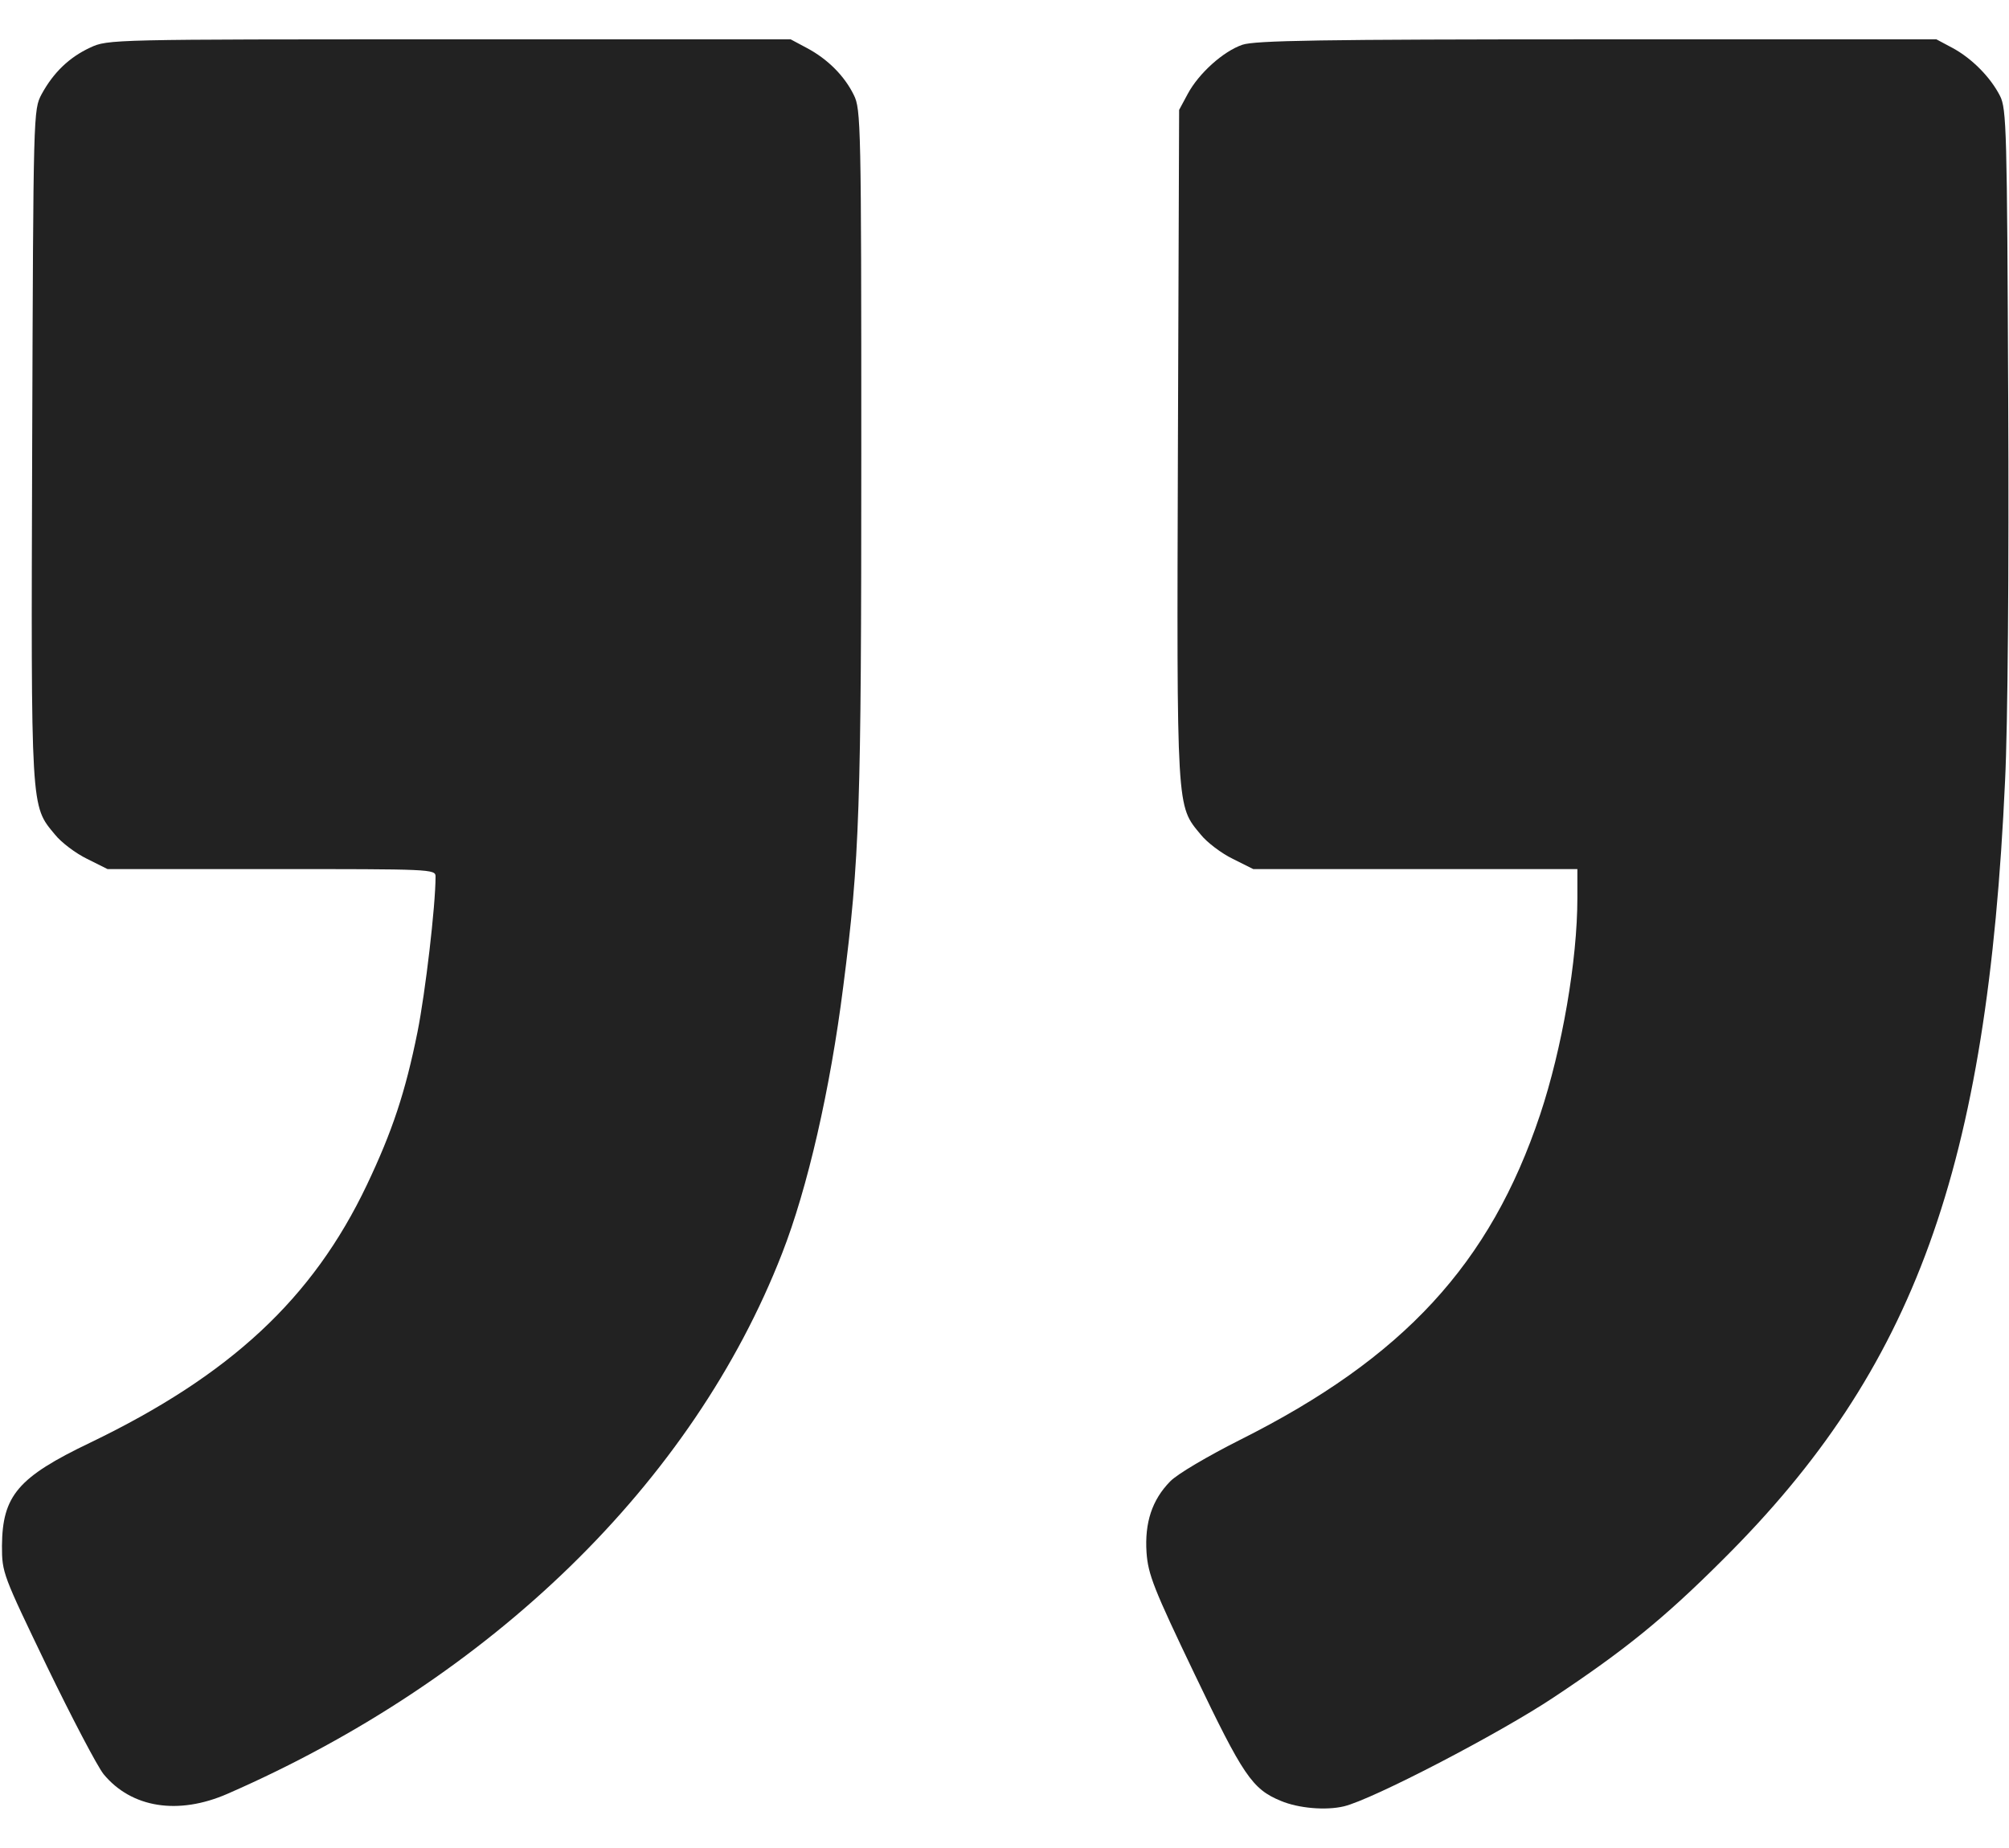
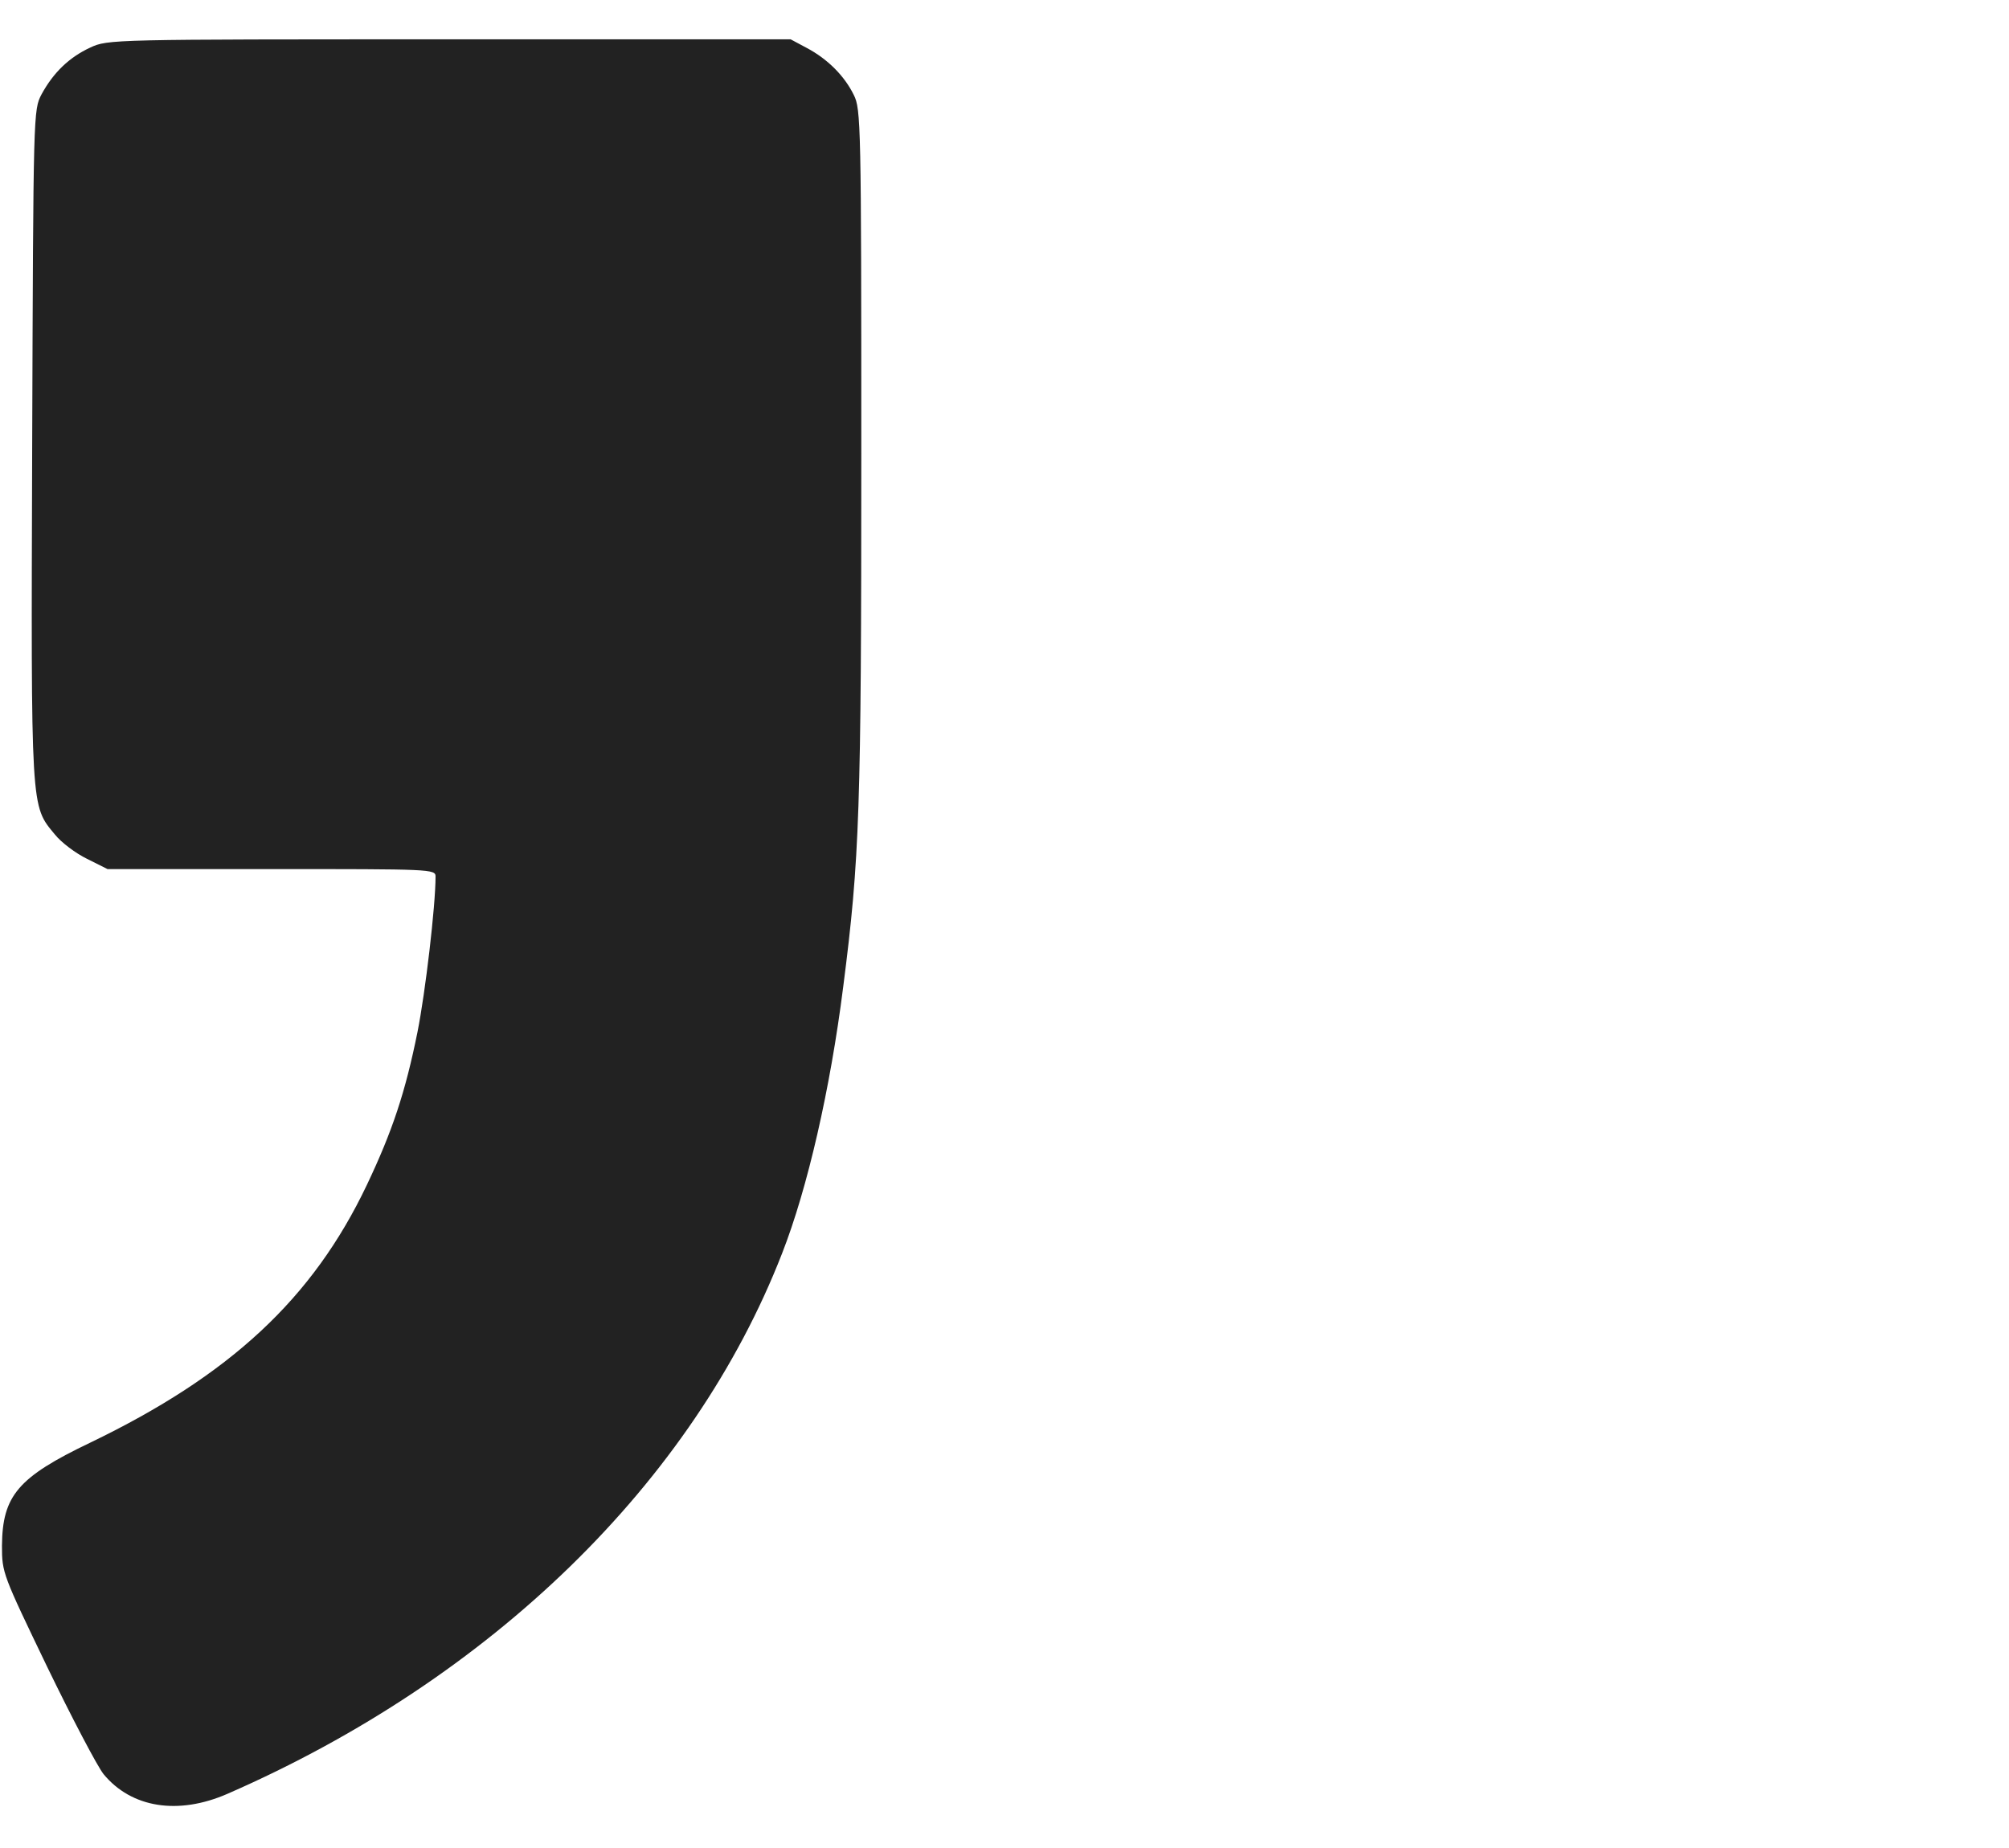
<svg xmlns="http://www.w3.org/2000/svg" width="50" height="46" viewBox="0 0 50 46" fill="none">
-   <path d="M33.447 44.963C34.15 44.797 37.324 43.147 38.672 42.248C40.42 41.086 41.406 40.295 42.881 38.82C47.656 34.074 49.463 29.084 49.902 19.436C49.971 18.049 50 14.172 49.98 9.914C49.951 3.244 49.941 2.707 49.775 2.385C49.541 1.926 49.082 1.457 48.594 1.193L48.193 0.979L39.746 0.979C32.842 0.979 31.23 1.008 30.918 1.115C30.439 1.281 29.834 1.828 29.561 2.336L29.346 2.736L29.316 11.076C29.287 20.246 29.277 20.041 29.883 20.773C30.039 20.969 30.4 21.242 30.683 21.379L31.191 21.633L35.224 21.633L39.258 21.633L39.258 22.346C39.258 23.908 38.877 26.105 38.33 27.746C37.09 31.457 34.932 33.801 30.859 35.842C30.068 36.242 29.297 36.691 29.121 36.877C28.672 37.336 28.486 37.902 28.535 38.645C28.574 39.191 28.711 39.543 29.736 41.682C30.937 44.191 31.162 44.533 31.875 44.826C32.314 45.012 32.998 45.07 33.447 44.963Z" fill="#222222" />
  <path d="M5.664 44.65C12.236 41.779 17.246 36.897 19.463 31.203C20.098 29.582 20.664 27.111 20.986 24.562C21.396 21.369 21.436 20.168 21.436 11.281C21.436 3.088 21.426 2.717 21.25 2.365C21.016 1.887 20.596 1.467 20.078 1.193L19.678 0.979L11.182 0.979C2.754 0.979 2.686 0.979 2.246 1.184C1.719 1.428 1.328 1.809 1.035 2.346C0.83 2.736 0.83 2.756 0.801 11.076C0.771 20.246 0.762 20.041 1.367 20.773C1.523 20.969 1.885 21.242 2.168 21.379L2.676 21.633L6.758 21.633C10.732 21.633 10.84 21.633 10.84 21.818C10.84 22.551 10.586 24.709 10.391 25.686C10.088 27.189 9.766 28.156 9.131 29.494C7.783 32.326 5.732 34.23 2.246 35.91C0.449 36.77 0.059 37.228 0.049 38.478C0.049 39.152 0.068 39.191 1.172 41.486C1.787 42.756 2.422 43.967 2.578 44.162C3.271 45.002 4.434 45.188 5.664 44.65Z" fill="#222222" />
</svg>